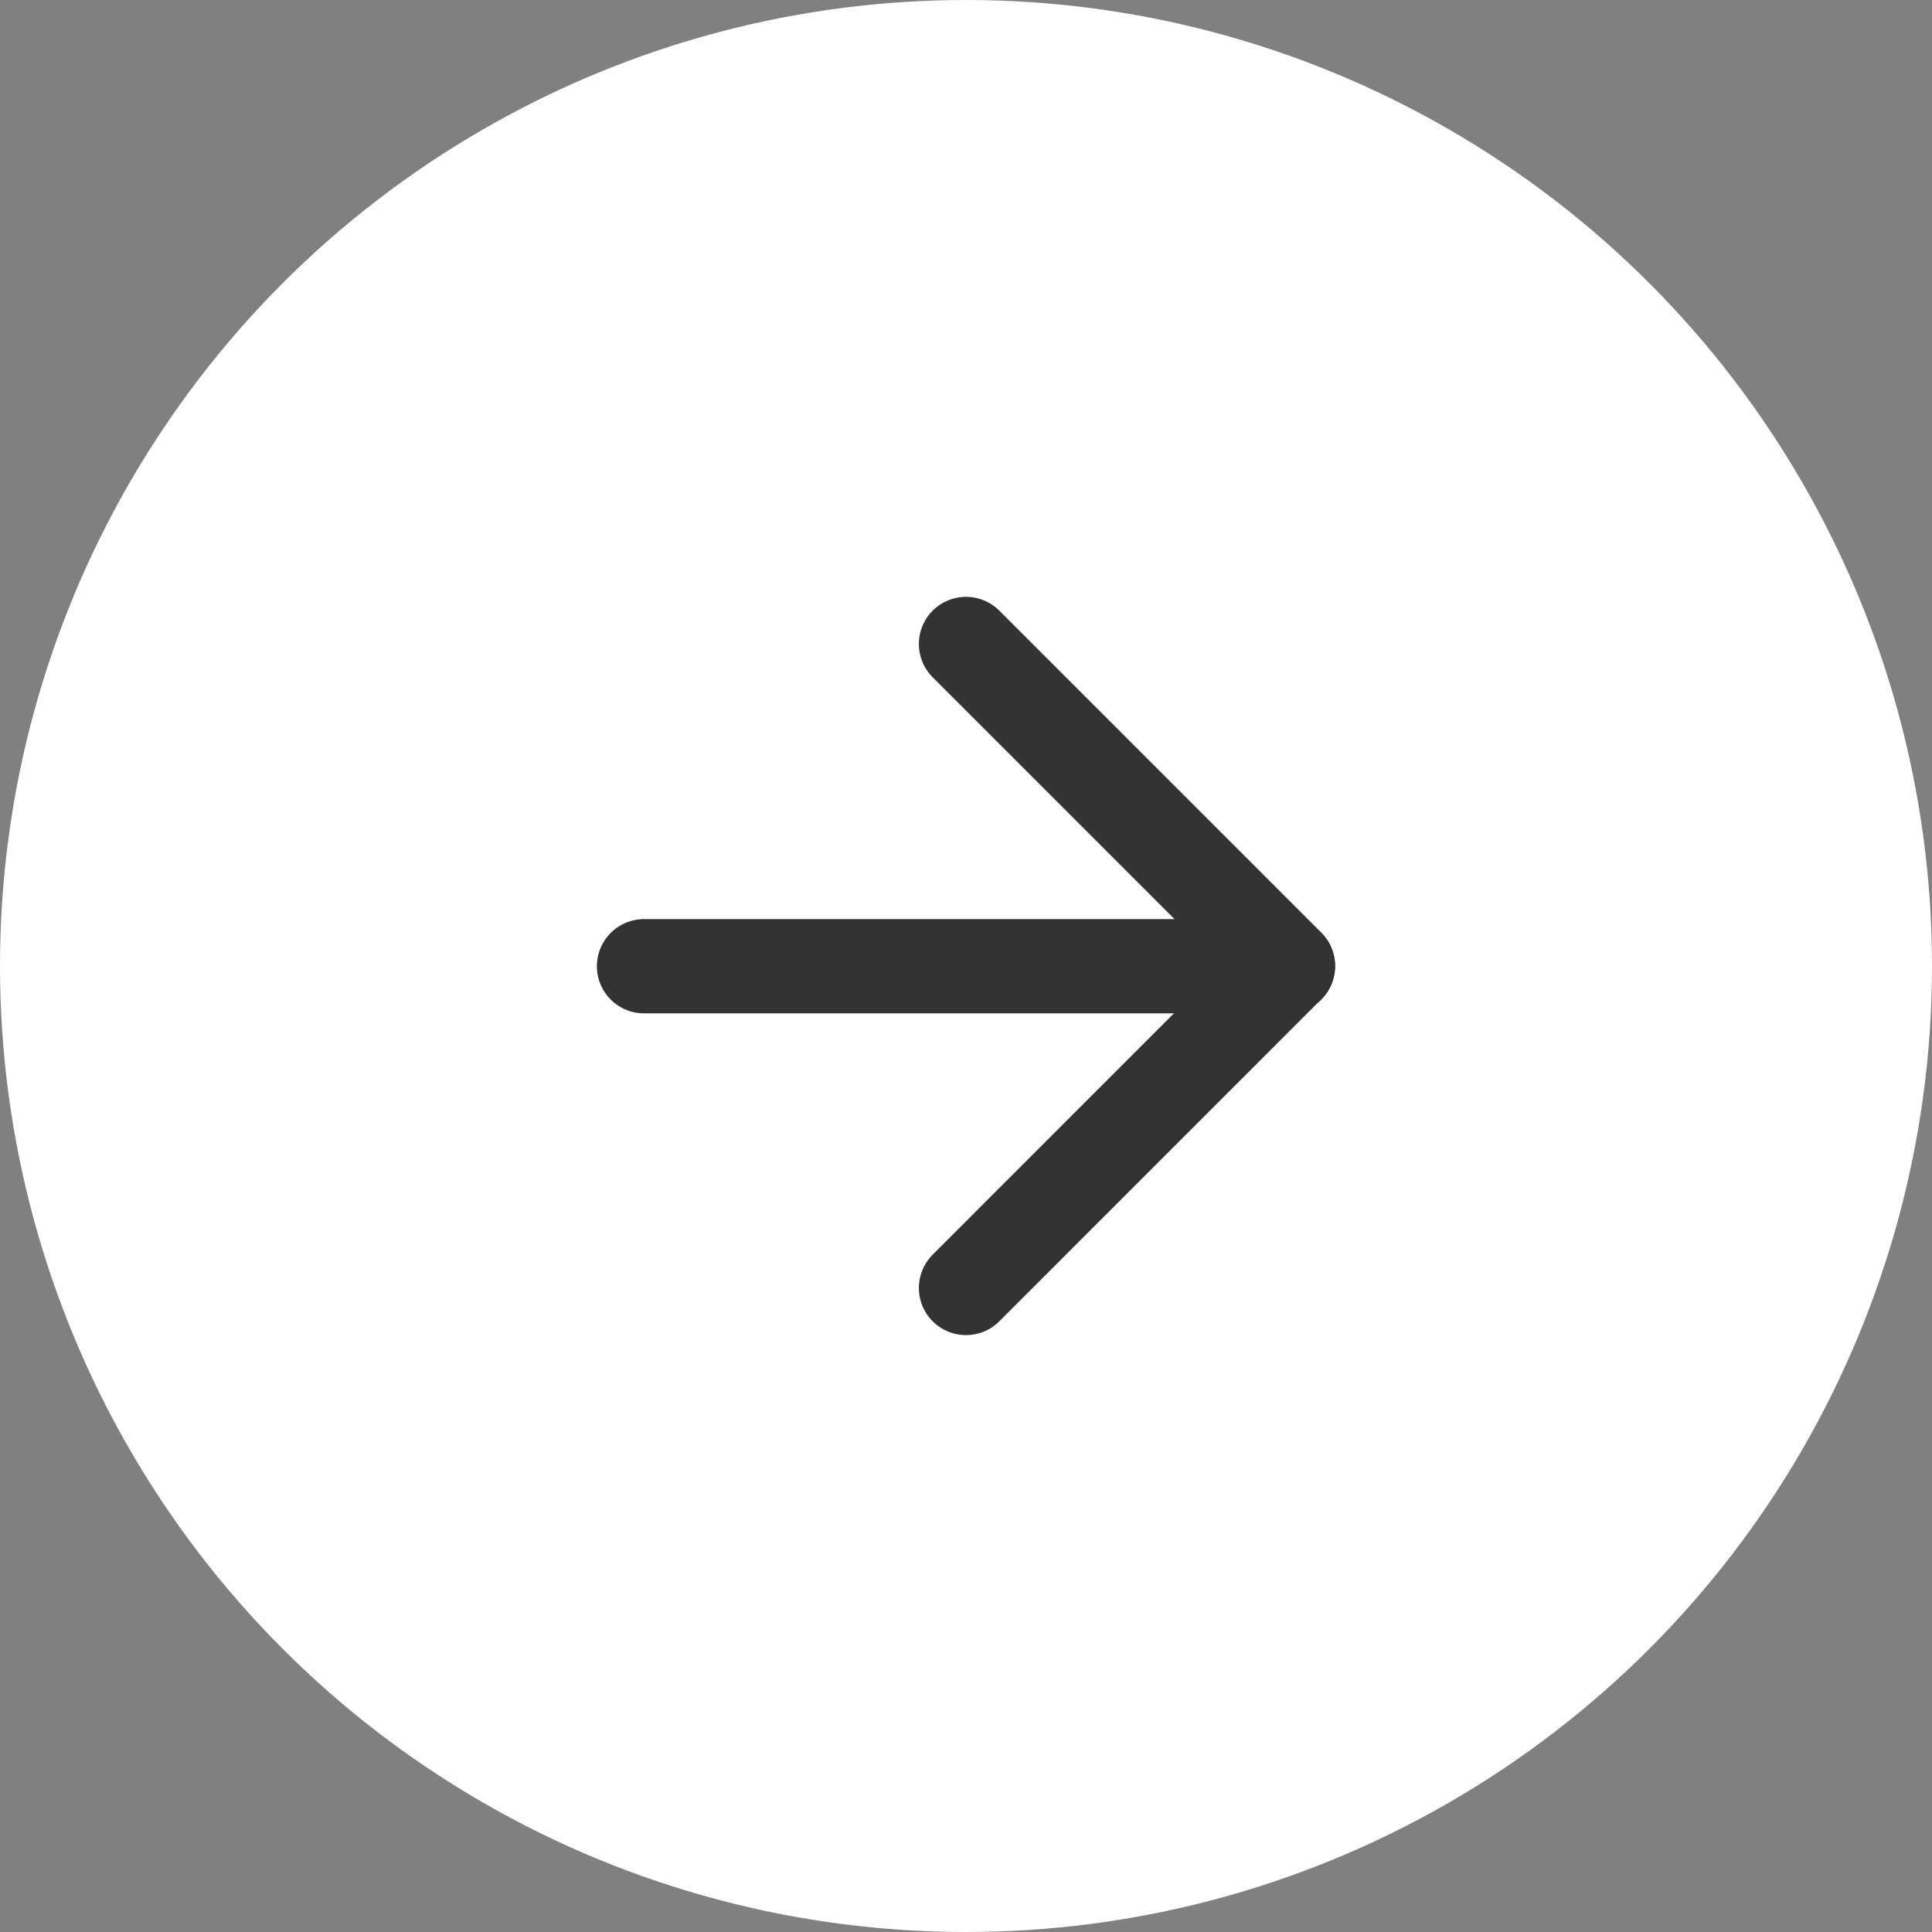
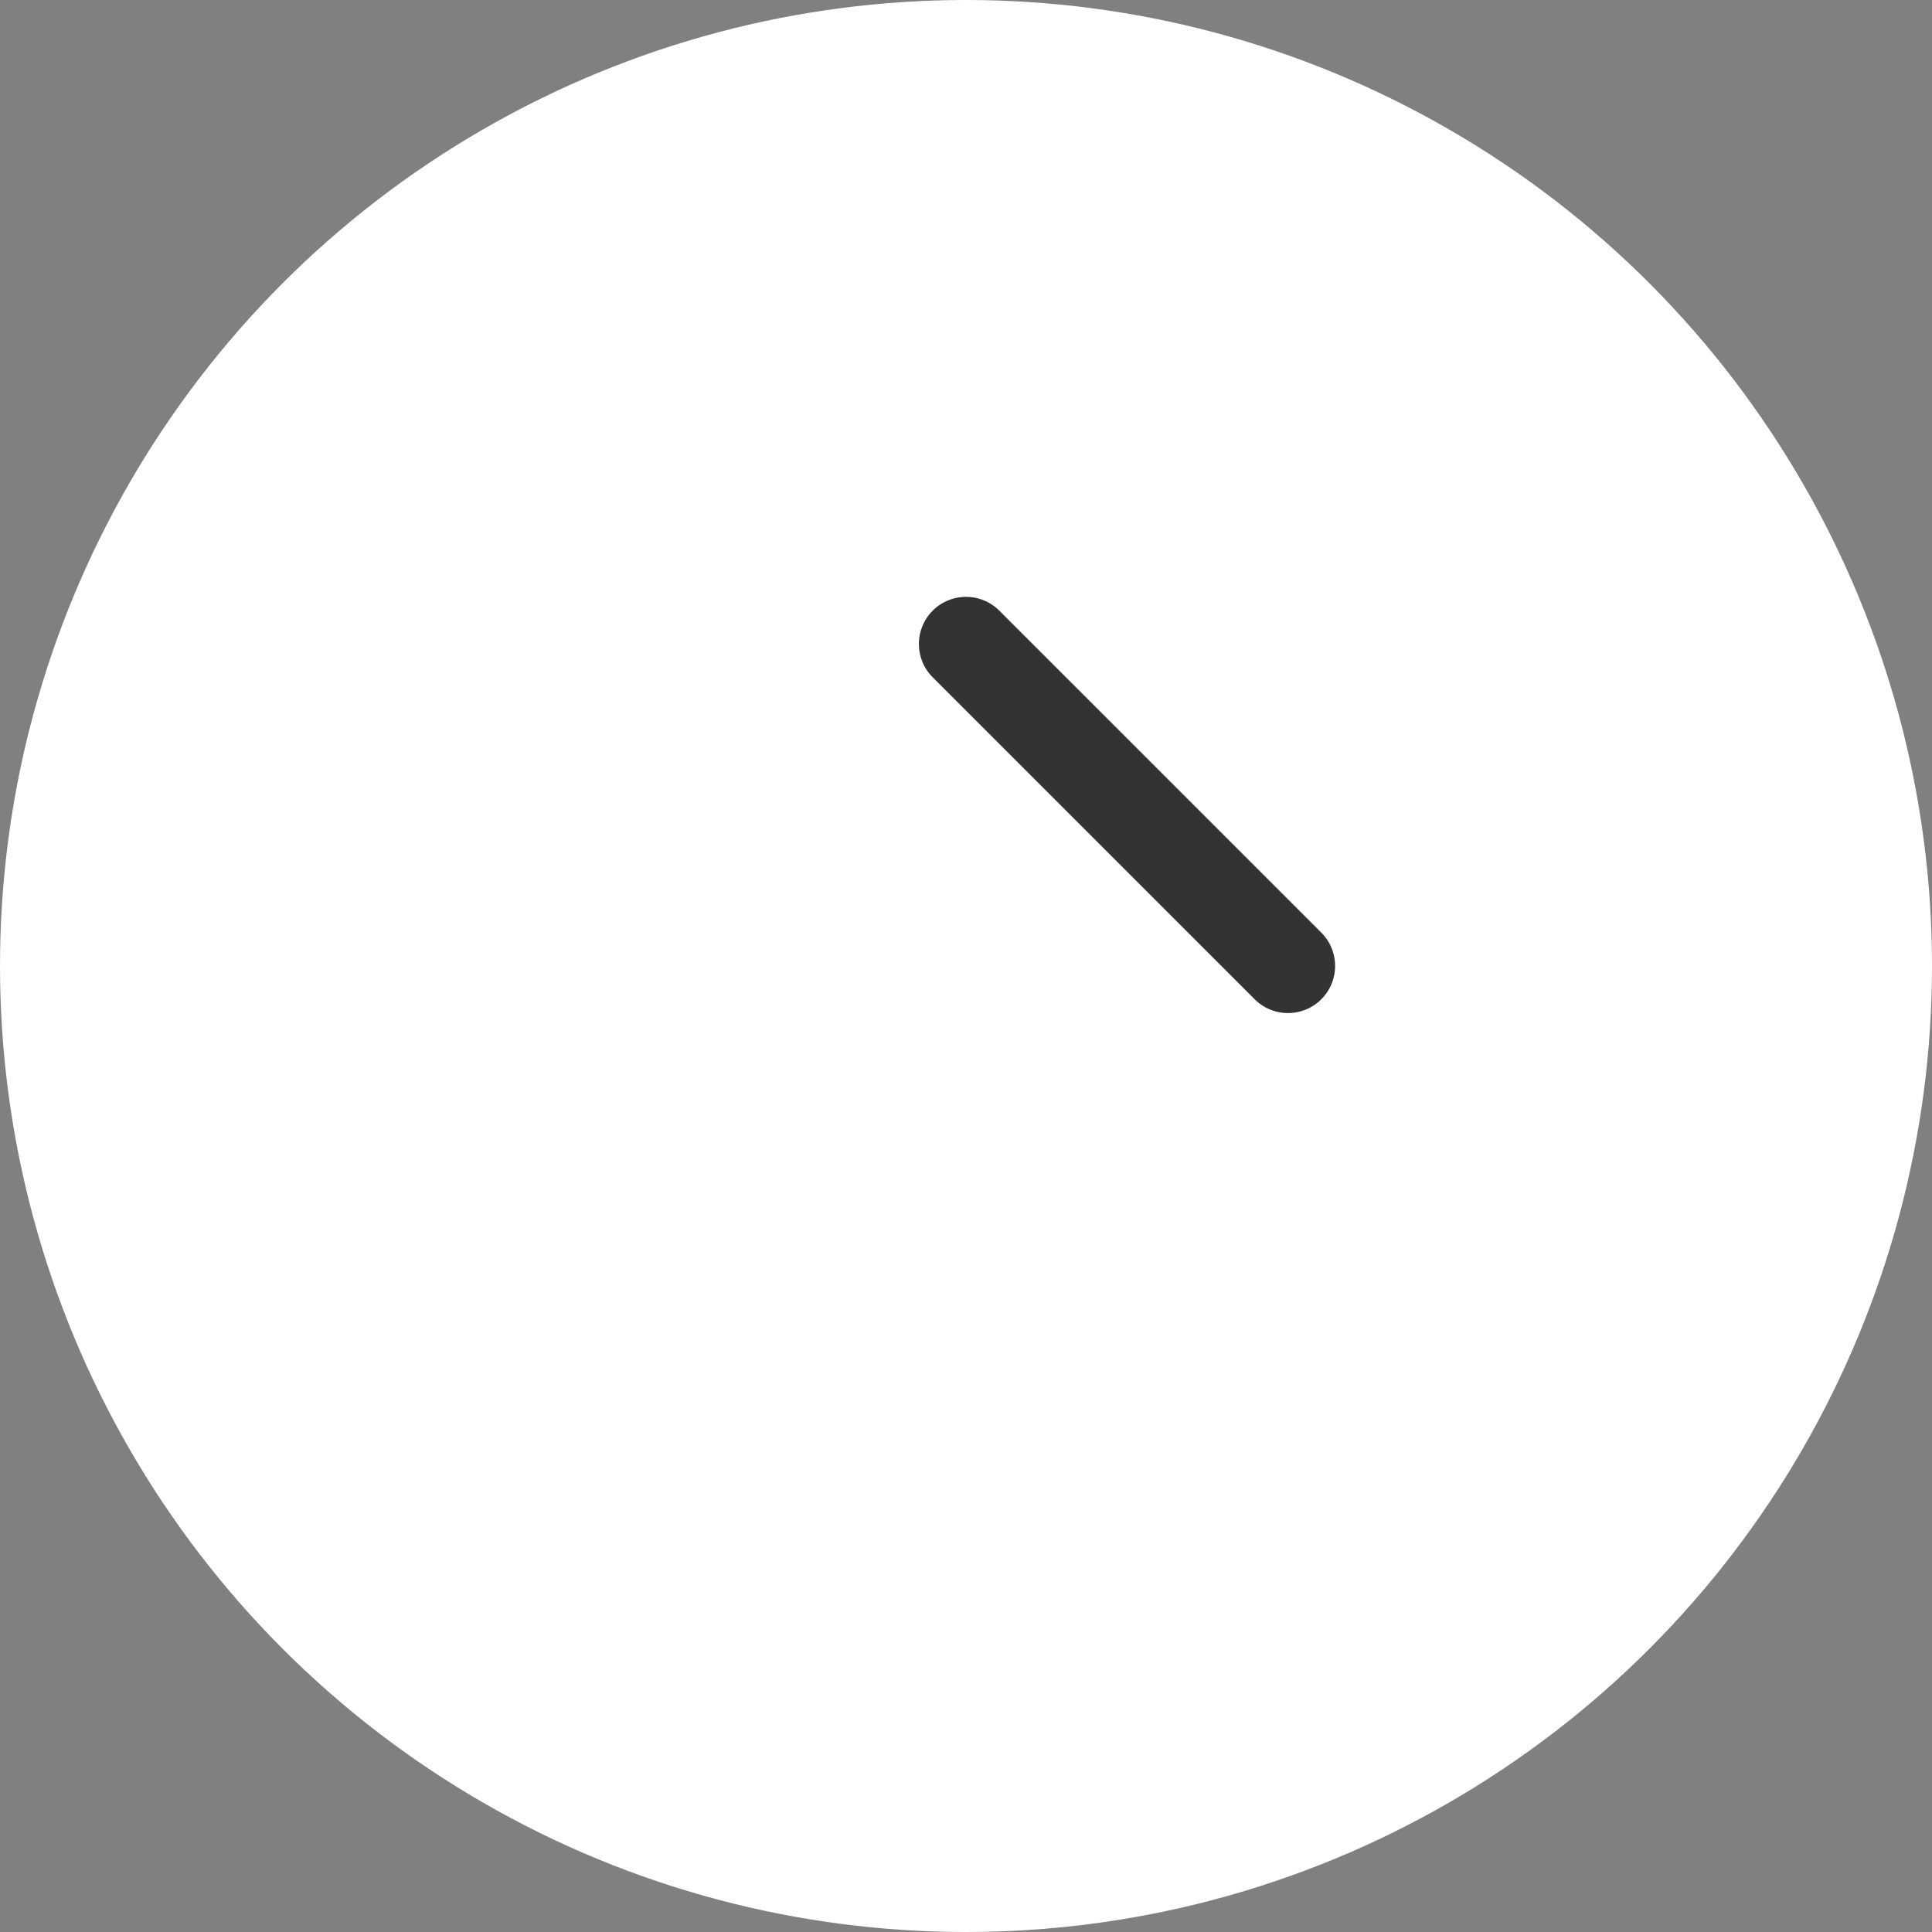
<svg xmlns="http://www.w3.org/2000/svg" width="41" height="41" viewBox="0 0 41 41" fill="none">
  <rect x="0" y="0" width="41" height="41" fill="#808080" stroke="none" />
  <circle cx="20.5" cy="20.5" r="20.5" fill="white" />
-   <path d="M27.333 20.505H13.667" stroke="#333333" stroke-width="2" stroke-linecap="round" stroke-linejoin="round" />
-   <path d="M20.5 13.666L27.333 20.499L20.5 27.333" stroke="#333333" stroke-width="2" stroke-linecap="round" stroke-linejoin="round" />
+   <path d="M20.5 13.666L27.333 20.499" stroke="#333333" stroke-width="2" stroke-linecap="round" stroke-linejoin="round" />
</svg>